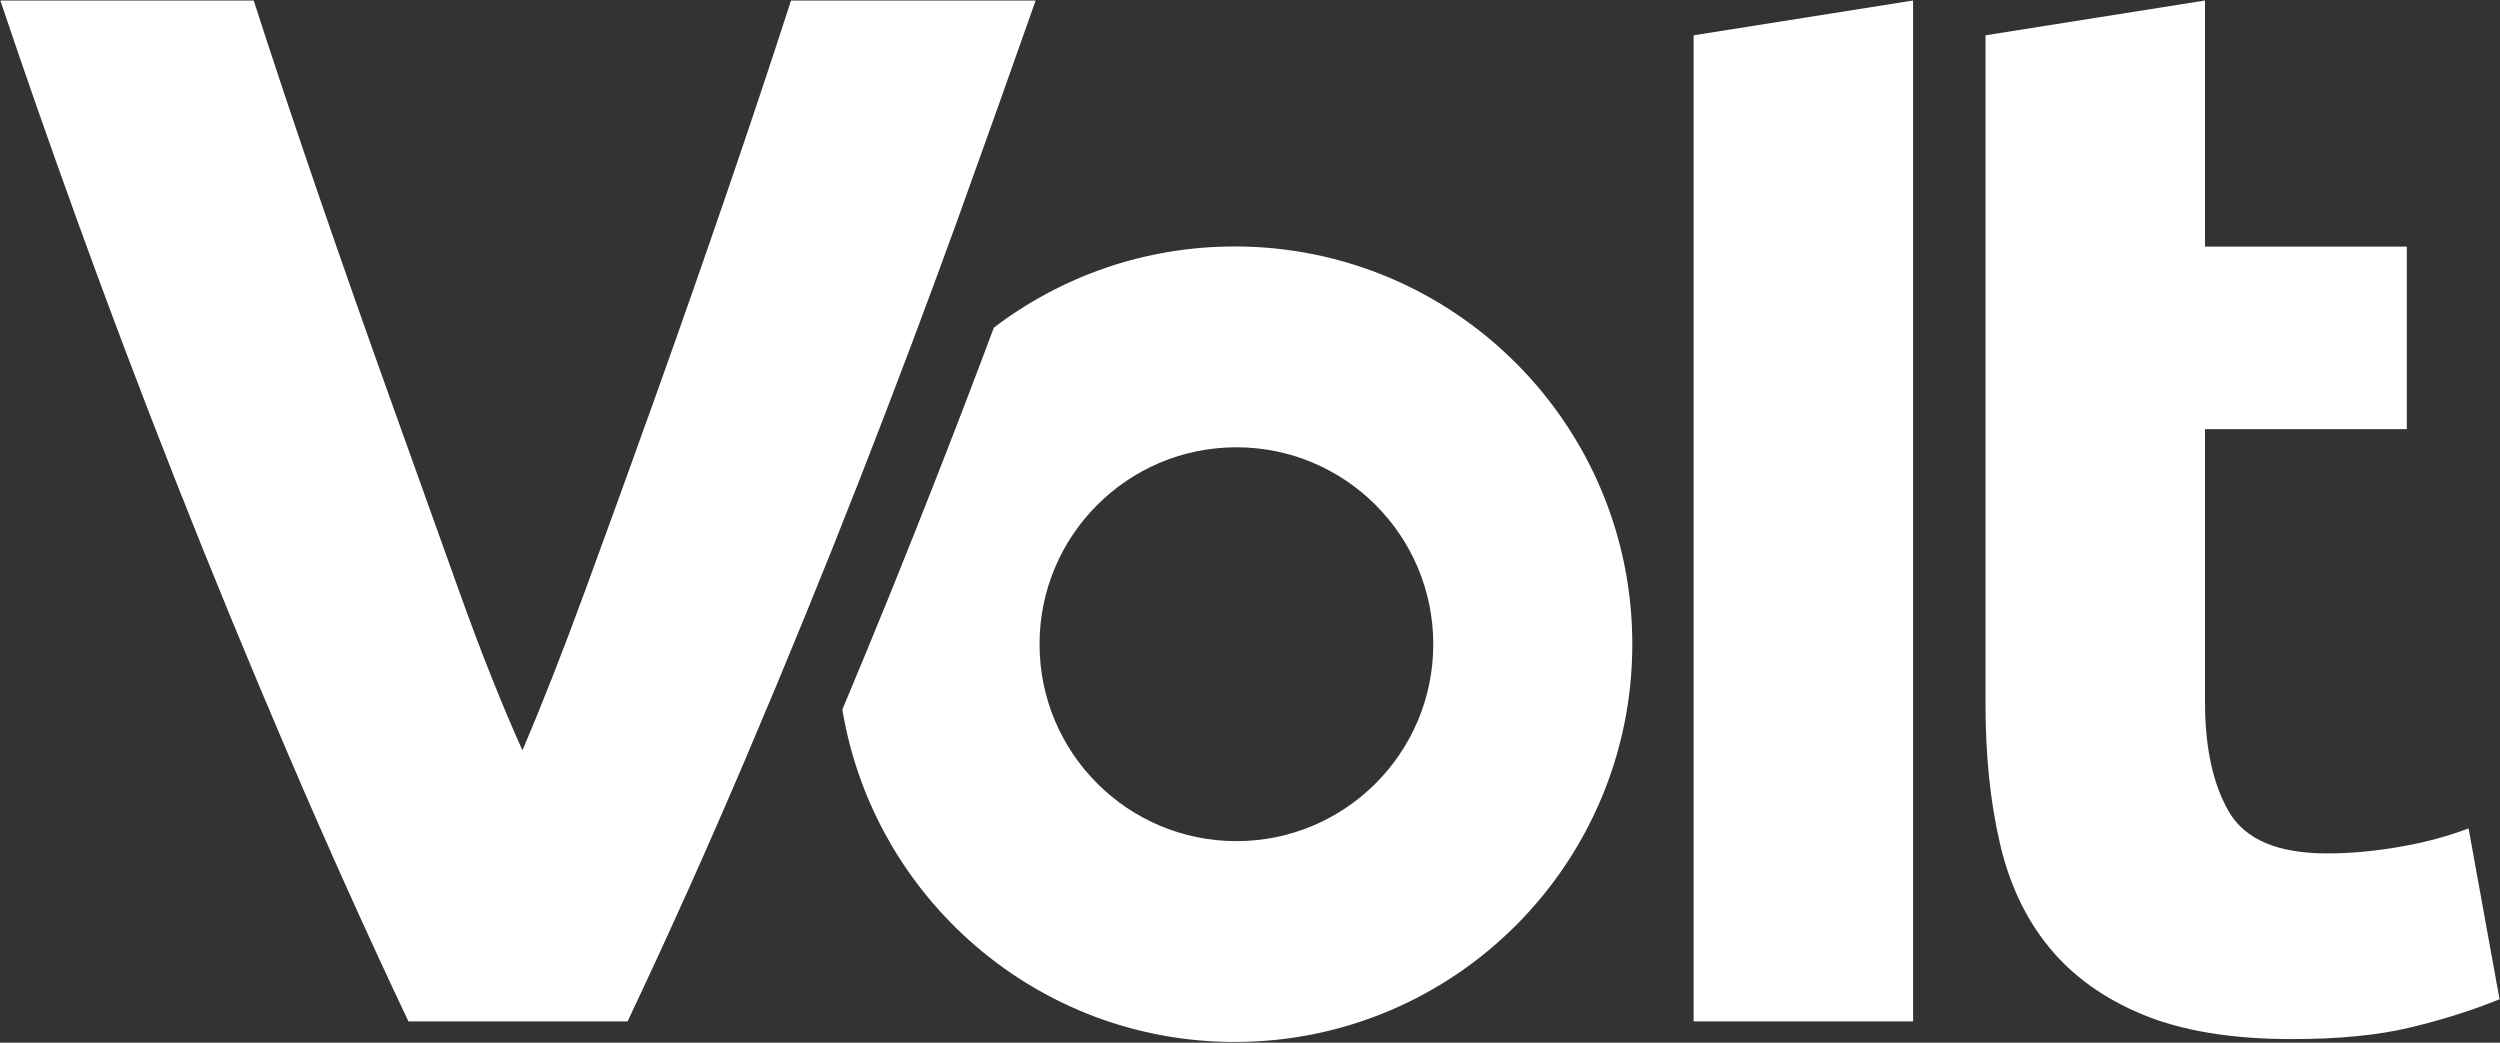
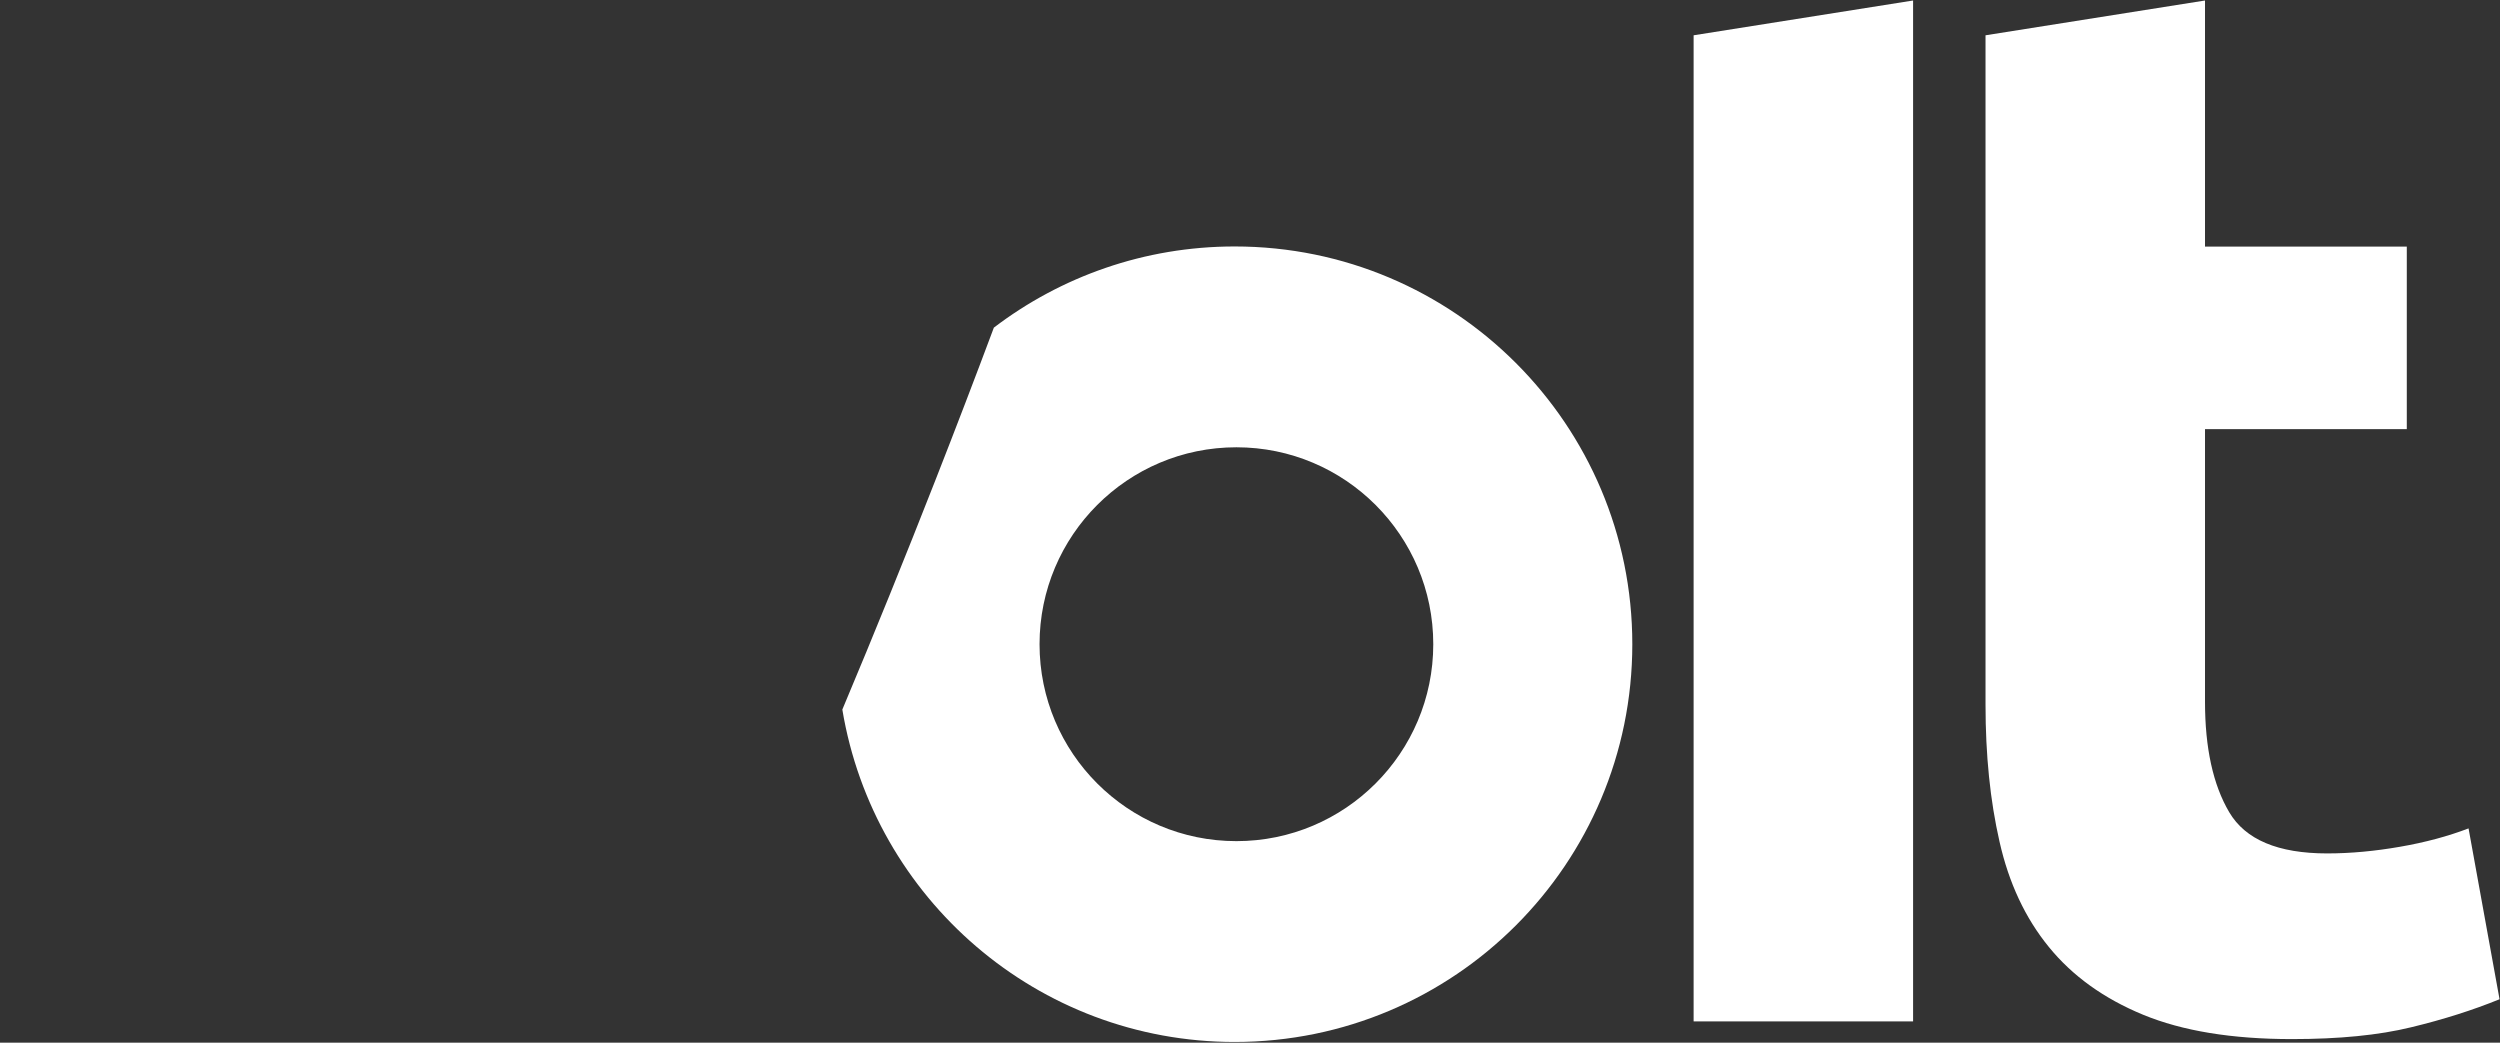
<svg xmlns="http://www.w3.org/2000/svg" width="2074" height="865" viewBox="0 0 2074 865" fill="none">
  <rect x="0" y="0" width="2074" height="865" fill="#333333" stroke="none" />
  <path d="M1829.27 582.162V356.017H1996.68V204.555H1829.27V0.415L1647.19 29.279V584.639C1647.19 626.172 1651 664.085 1658.81 698.283C1666.52 732.481 1680.14 761.63 1699.75 785.635C1719.28 809.641 1745.37 828.406 1777.94 841.838C1810.51 855.27 1851.64 862.033 1901.35 862.033C1940.49 862.033 1973.44 858.794 2000.3 852.221C2027.15 845.744 2051.63 837.932 2073.62 828.978L2047.91 687.233C2030.77 693.805 2011.91 698.854 1991.06 702.474C1970.3 706.094 1950.11 707.999 1930.59 707.999C1889.83 707.999 1862.79 696.568 1849.36 673.801C1835.93 651.034 1829.27 620.456 1829.27 582.162Z" fill="white" />
-   <path d="M520.628 847.363C554.149 776.586 587.289 702.855 619.857 626.267C652.425 549.679 683.375 473.948 712.705 398.979C742.036 324.01 768.986 252.375 793.745 184.074C818.409 115.583 840.217 54.427 859.167 0.415L656.234 0.415C640.331 49.759 622.619 102.628 603.287 159.117C583.86 215.7 564.148 272.094 544.055 328.201C523.961 384.404 504.439 438.13 485.584 489.57C466.729 541.01 449.302 585.305 433.398 622.456C416.543 585.02 398.83 540.629 380.451 489.189C361.977 437.749 342.74 383.928 322.647 327.82C302.554 271.713 282.746 215.319 263.319 158.831C243.893 102.247 226.275 49.473 210.467 0.415L0.297 0.415C18.295 54.141 39.627 115.297 64.386 183.789C89.146 252.28 116.191 323.915 145.712 398.788C175.233 473.662 206.372 549.393 239.131 625.886C271.89 702.379 305.125 776.205 338.836 847.363H520.628Z" fill="white" />
  <path d="M1587.1 0.415L1405.02 29.279V847.363H1587.1V0.415Z" fill="white" />
  <path d="M1354.17 534.438C1354.17 352.208 1206.47 204.461 1024.29 204.461C949.158 204.461 879.926 229.609 824.503 271.809C809.076 313.056 792.887 355.351 775.841 398.789C751.272 461.47 725.655 524.817 698.801 588.641C724.798 745.151 860.595 864.415 1024.29 864.415C1206.47 864.415 1354.17 716.669 1354.17 534.438ZM1189.04 534.438C1189.04 624.648 1115.9 697.807 1025.72 697.807C935.54 697.807 862.404 624.648 862.404 534.438C862.404 444.228 935.54 371.069 1025.72 371.069C1115.9 371.069 1189.04 444.228 1189.04 534.438Z" fill="white" />
</svg>